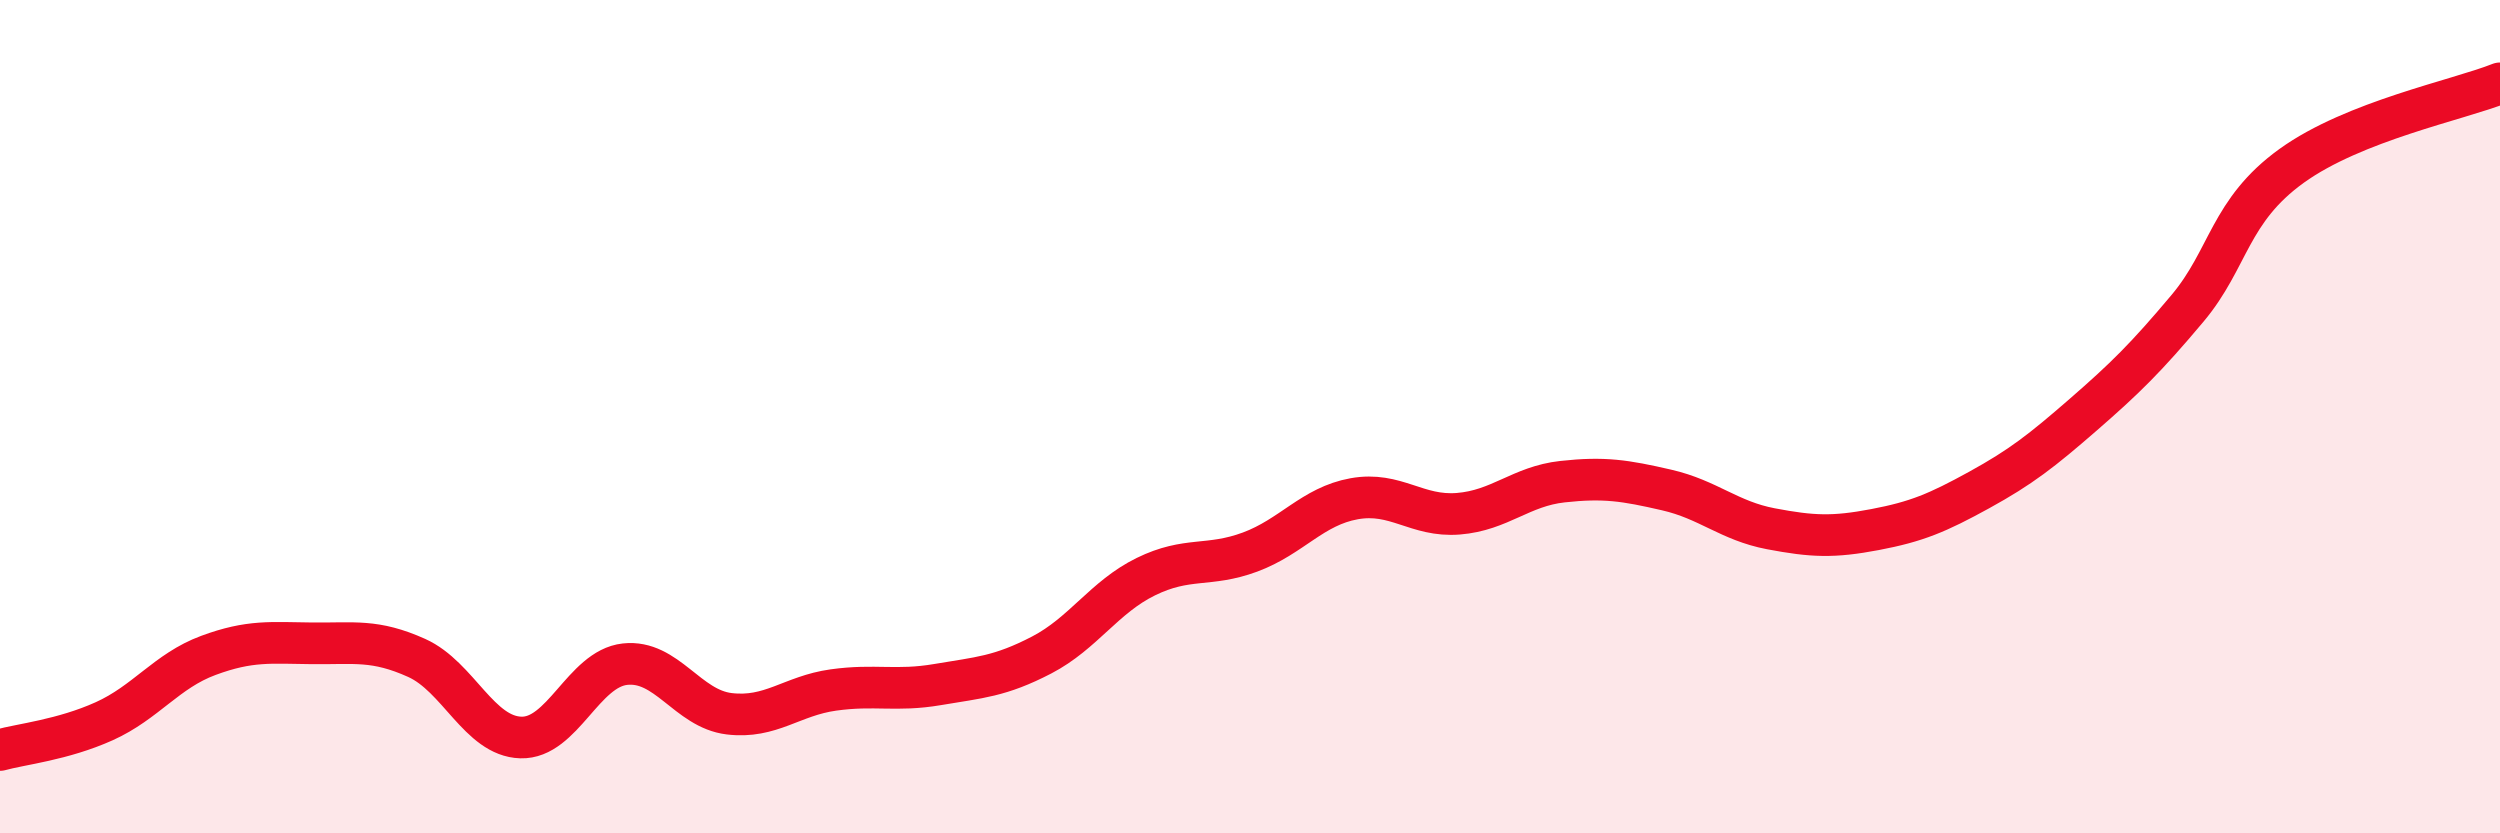
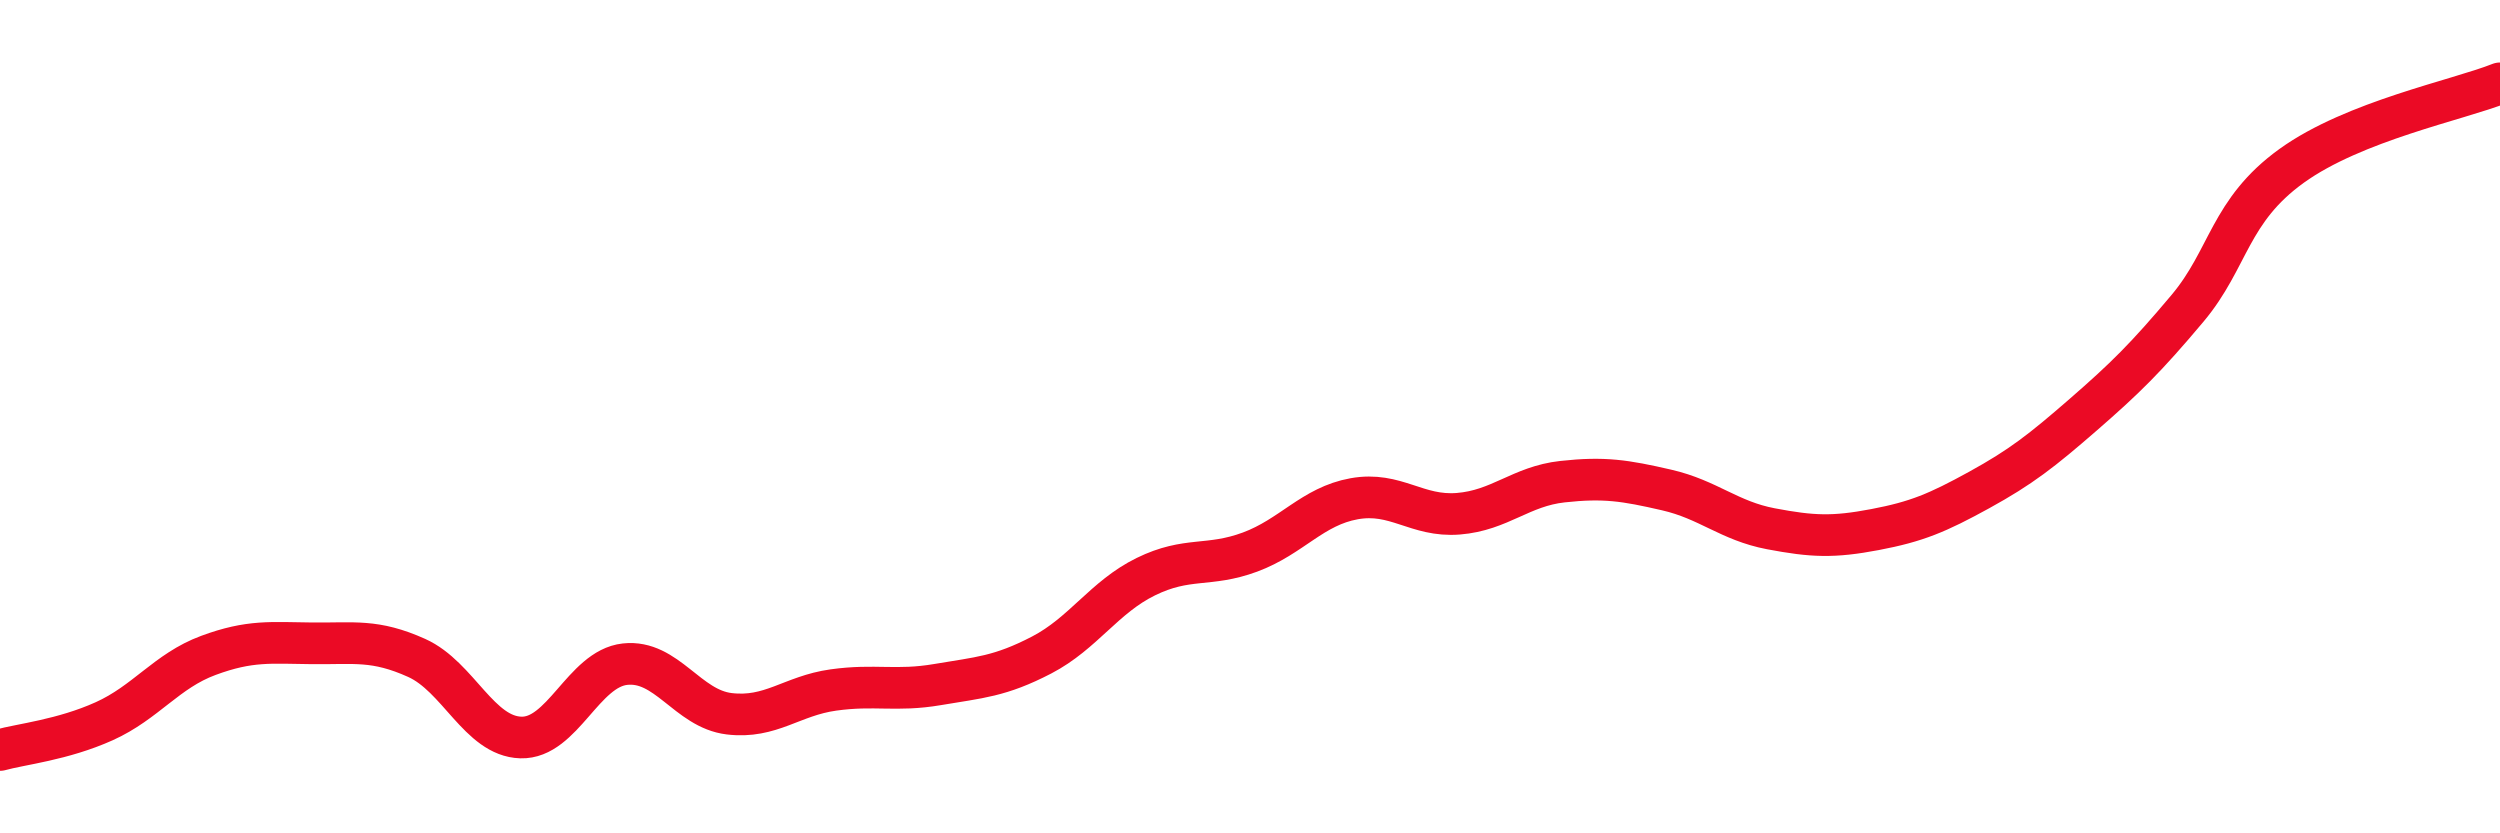
<svg xmlns="http://www.w3.org/2000/svg" width="60" height="20" viewBox="0 0 60 20">
-   <path d="M 0,18 C 0.5,17.86 1.5,17.76 2.5,17.31 C 3.5,16.86 4,16.1 5,15.73 C 6,15.36 6.5,15.43 7.5,15.44 C 8.5,15.45 9,15.34 10,15.79 C 11,16.24 11.5,17.67 12.5,17.7 C 13.5,17.73 14,16.05 15,15.94 C 16,15.83 16.5,17.01 17.5,17.13 C 18.5,17.25 19,16.7 20,16.56 C 21,16.42 21.5,16.6 22.5,16.43 C 23.5,16.26 24,16.24 25,15.72 C 26,15.2 26.5,14.33 27.5,13.84 C 28.5,13.35 29,13.62 30,13.25 C 31,12.88 31.5,12.15 32.5,11.97 C 33.5,11.79 34,12.41 35,12.33 C 36,12.25 36.5,11.67 37.5,11.56 C 38.5,11.45 39,11.53 40,11.76 C 41,11.99 41.5,12.5 42.5,12.69 C 43.5,12.88 44,12.9 45,12.71 C 46,12.52 46.5,12.31 47.5,11.76 C 48.5,11.21 49,10.82 50,9.95 C 51,9.08 51.5,8.59 52.5,7.4 C 53.5,6.21 53.5,5.06 55,3.98 C 56.5,2.9 59,2.4 60,2L60 20L0 20Z" fill="#EB0A25" opacity="0.1" stroke-linecap="round" stroke-linejoin="round" />
  <path d="M 0,18 C 0.5,17.86 1.5,17.76 2.5,17.31 C 3.5,16.86 4,16.1 5,15.73 C 6,15.36 6.5,15.43 7.5,15.44 C 8.5,15.45 9,15.34 10,15.79 C 11,16.24 11.5,17.67 12.5,17.7 C 13.5,17.73 14,16.05 15,15.94 C 16,15.83 16.5,17.01 17.5,17.13 C 18.5,17.25 19,16.7 20,16.56 C 21,16.42 21.5,16.6 22.5,16.43 C 23.5,16.26 24,16.24 25,15.72 C 26,15.2 26.5,14.33 27.5,13.84 C 28.5,13.35 29,13.62 30,13.25 C 31,12.88 31.5,12.15 32.5,11.97 C 33.5,11.79 34,12.41 35,12.33 C 36,12.25 36.5,11.67 37.5,11.56 C 38.5,11.45 39,11.53 40,11.76 C 41,11.99 41.5,12.5 42.5,12.69 C 43.5,12.88 44,12.9 45,12.71 C 46,12.52 46.5,12.31 47.5,11.76 C 48.5,11.21 49,10.82 50,9.95 C 51,9.08 51.5,8.59 52.5,7.4 C 53.5,6.21 53.5,5.06 55,3.98 C 56.5,2.9 59,2.4 60,2" stroke="#EB0A25" stroke-width="1" fill="none" stroke-linecap="round" stroke-linejoin="round" />
</svg>